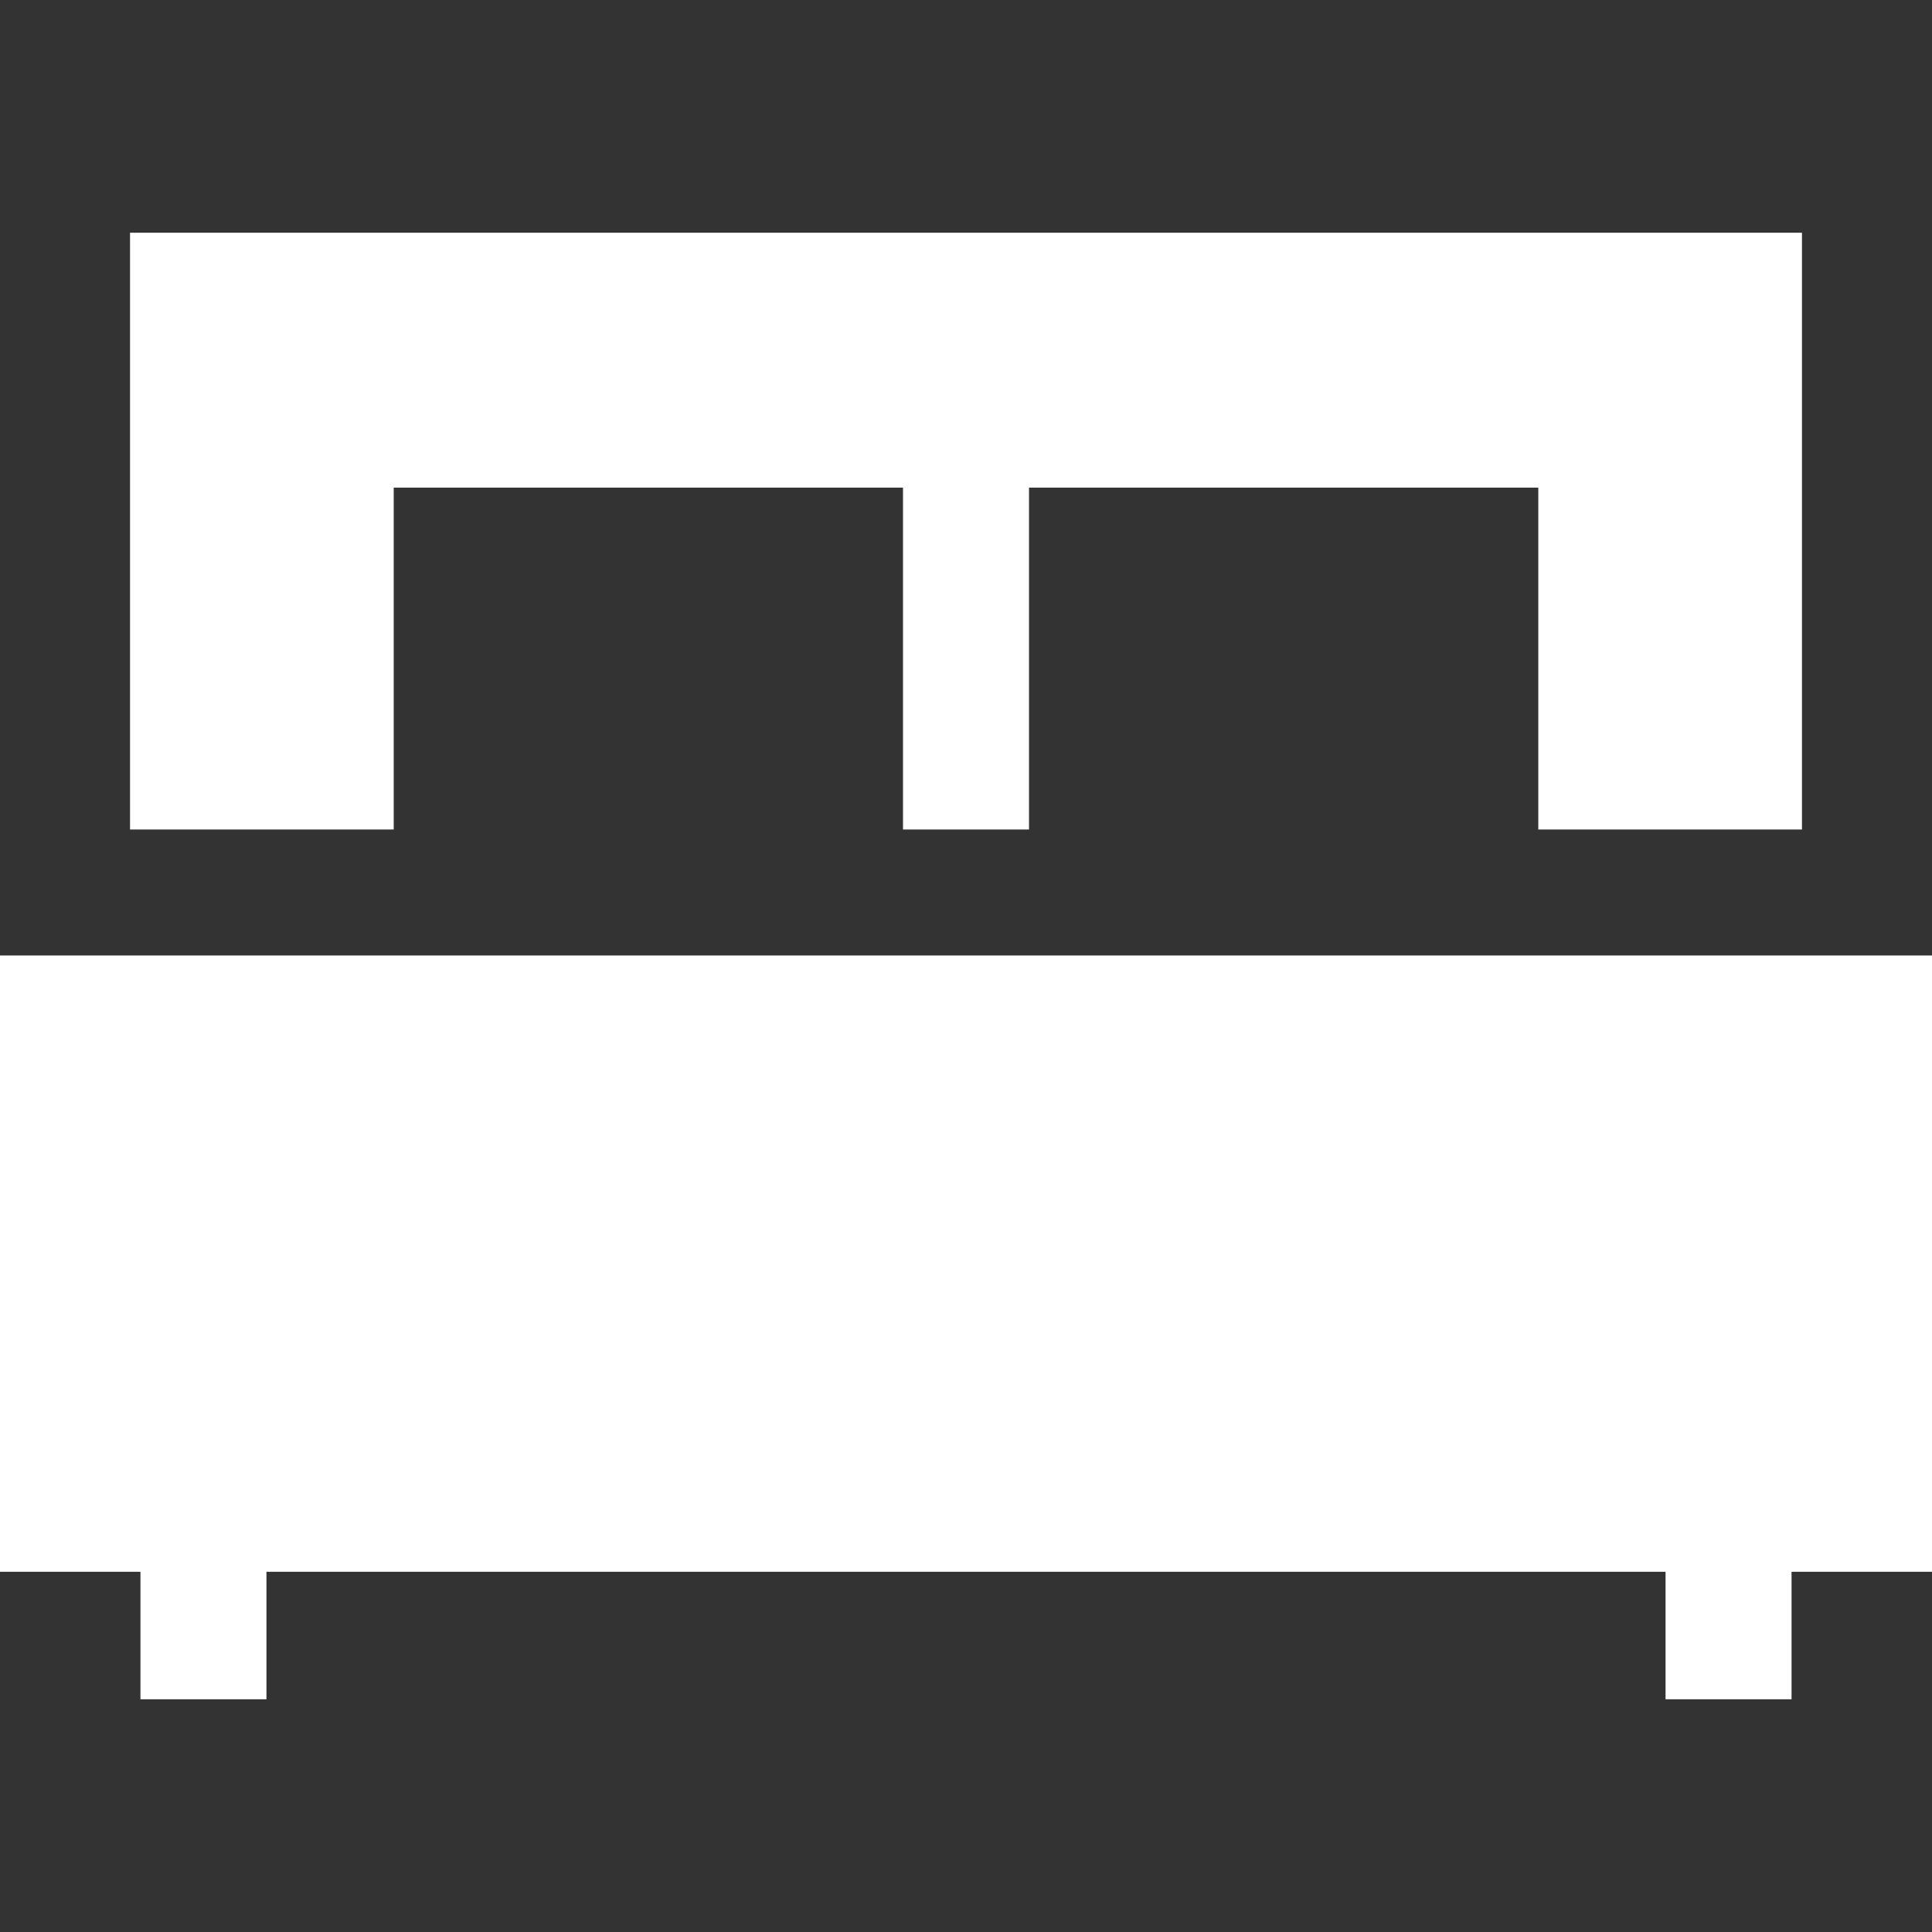
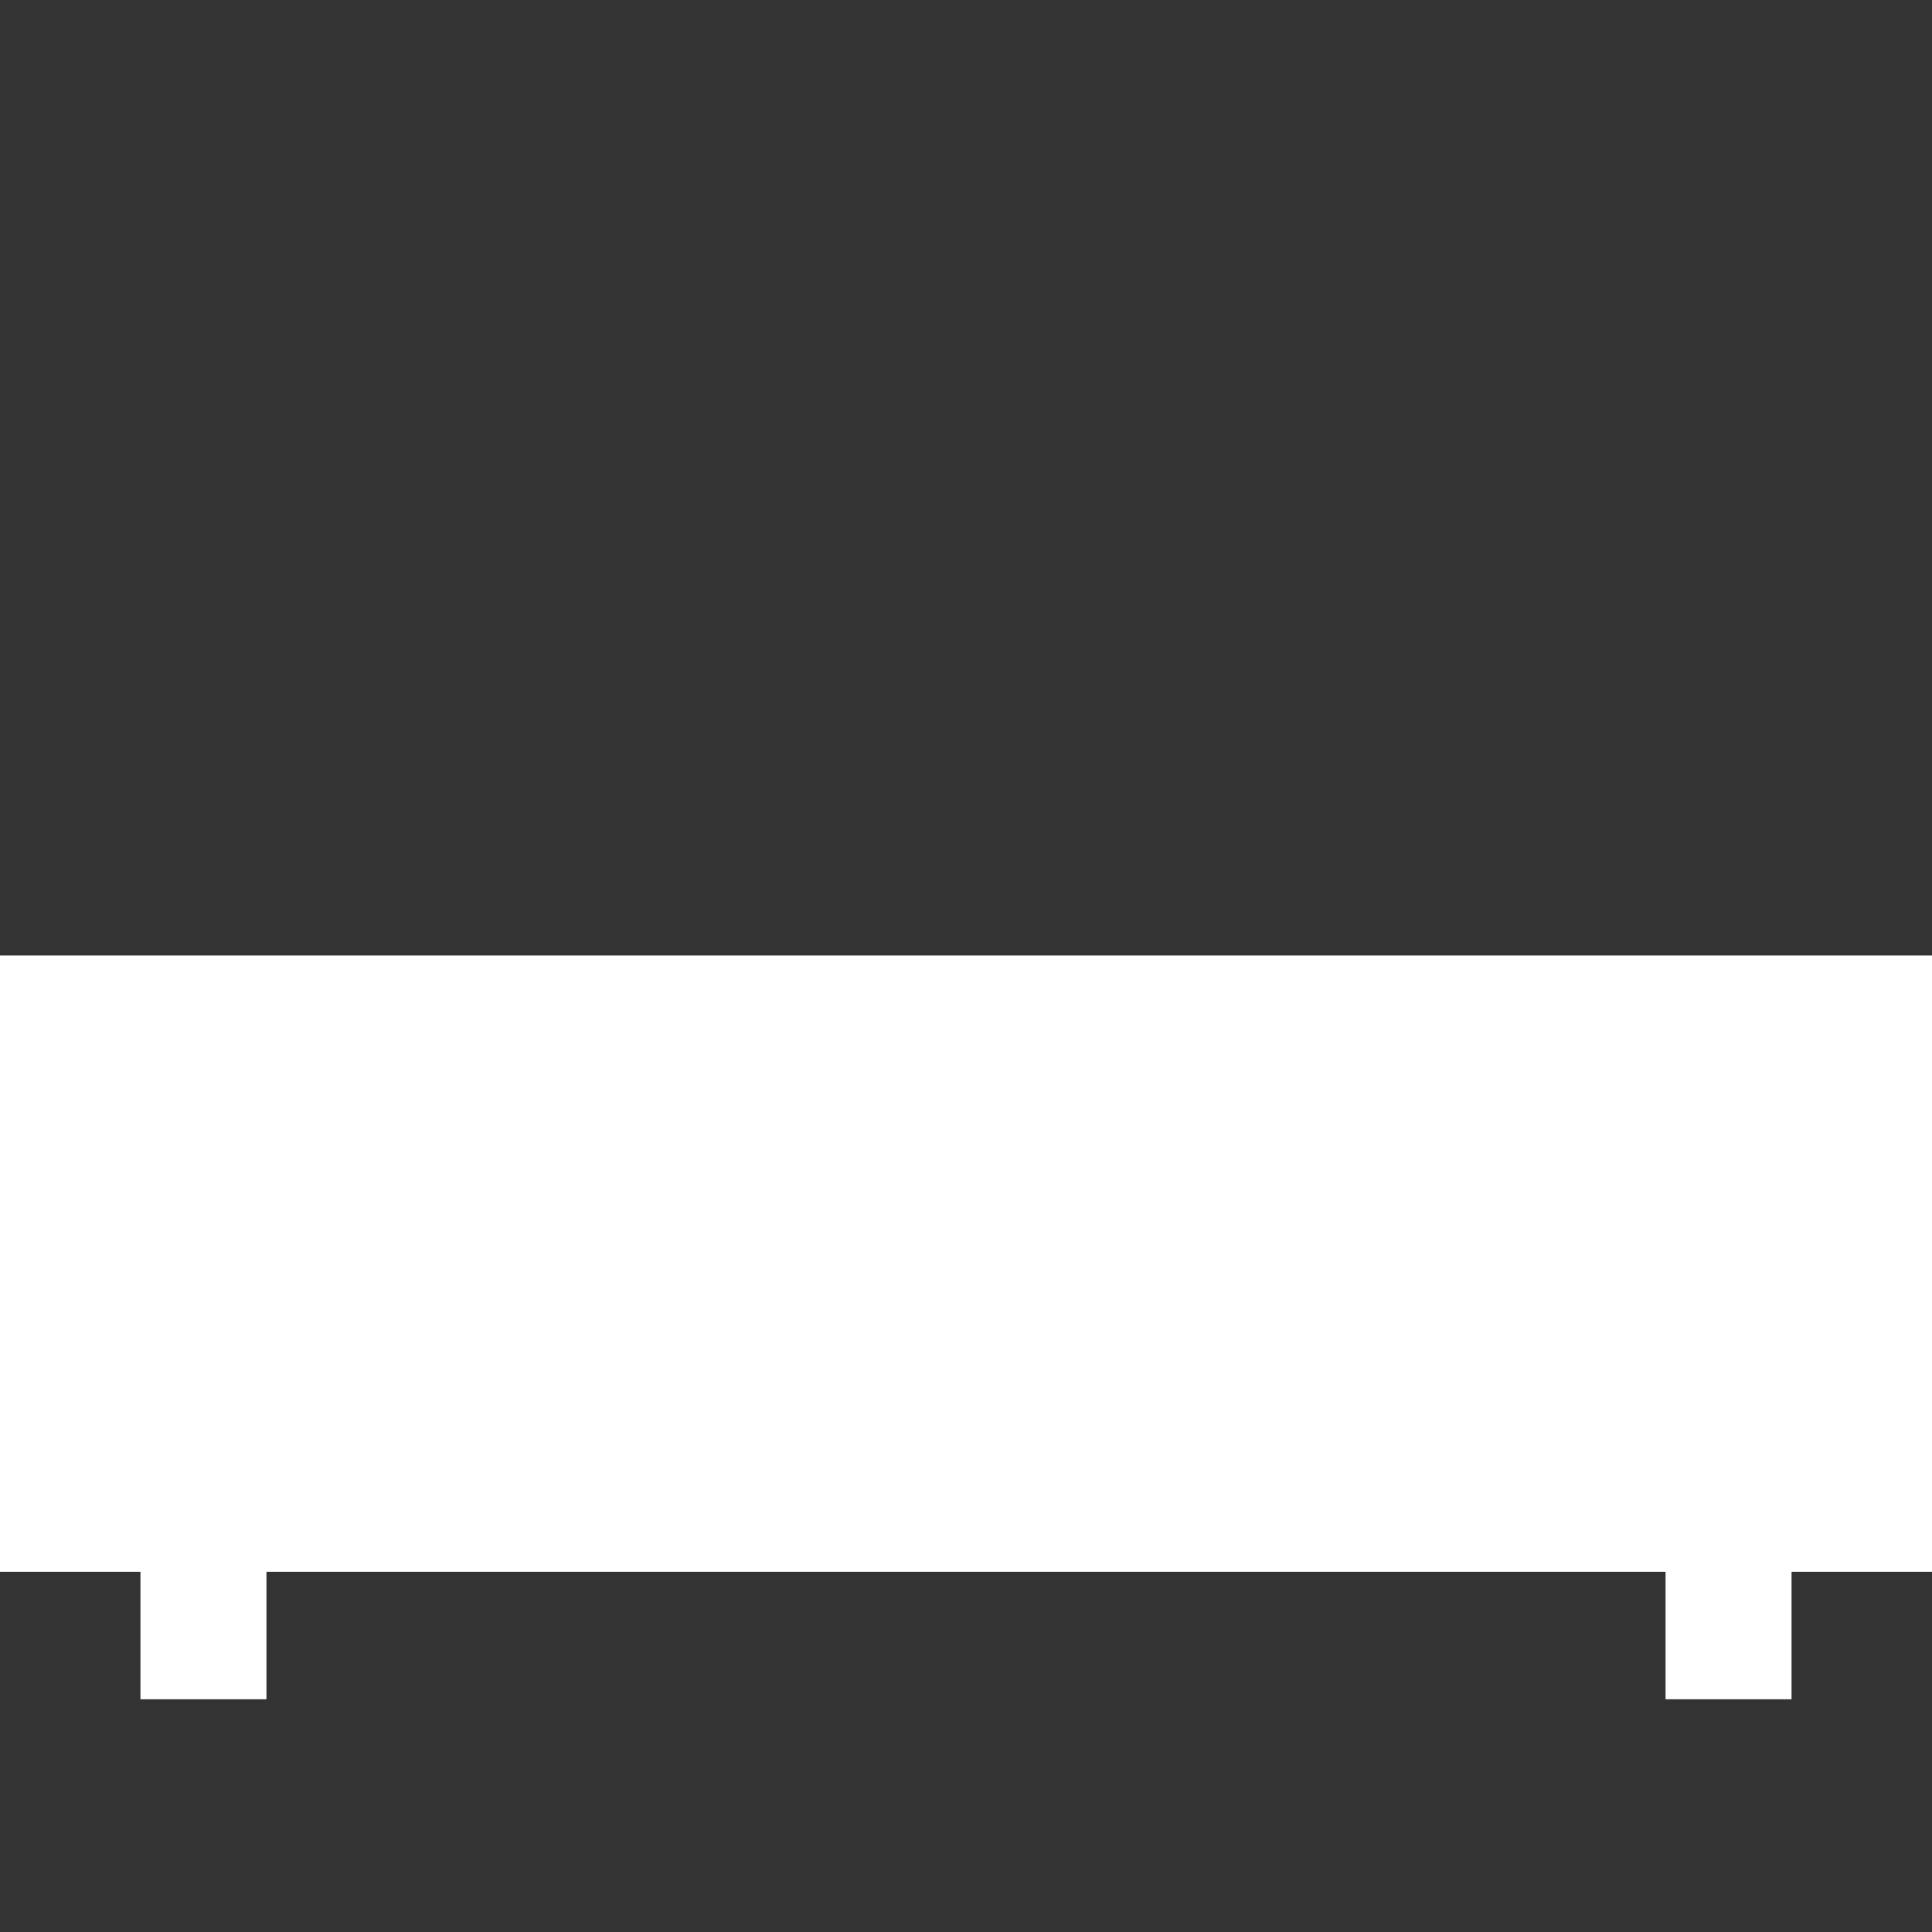
<svg xmlns="http://www.w3.org/2000/svg" version="1.1" id="Layer_1" x="0px" y="0px" viewBox="0 0 512 512" style="enable-background:new 0 0 512 512;" xml:space="preserve" width="512px" height="512px">
  <rect x="0" y="0" width="512" height="512" fill="#333333" stroke="none" />
  <g>
    <g>
      <g>
-         <polygon points="104.337,129.229 239.304,129.229 239.304,219.826 272.696,219.826 272.696,129.229 407.663,129.229      407.663,219.826 477.54,219.826 477.54,61.676 34.46,61.676 34.46,219.826 104.337,219.826    " fill="#FFFFFF" />
        <polygon points="0,253.217 0,416.538 37.22,416.538 37.22,450.324 70.611,450.324 70.611,416.538 441.388,416.538      441.388,450.324 474.78,450.324 474.78,416.538 512,416.538 512,253.217    " fill="#FFFFFF" />
      </g>
    </g>
  </g>
  <g>
</g>
  <g>
</g>
  <g>
</g>
  <g>
</g>
  <g>
</g>
  <g>
</g>
  <g>
</g>
  <g>
</g>
  <g>
</g>
  <g>
</g>
  <g>
</g>
  <g>
</g>
  <g>
</g>
  <g>
</g>
  <g>
</g>
</svg>